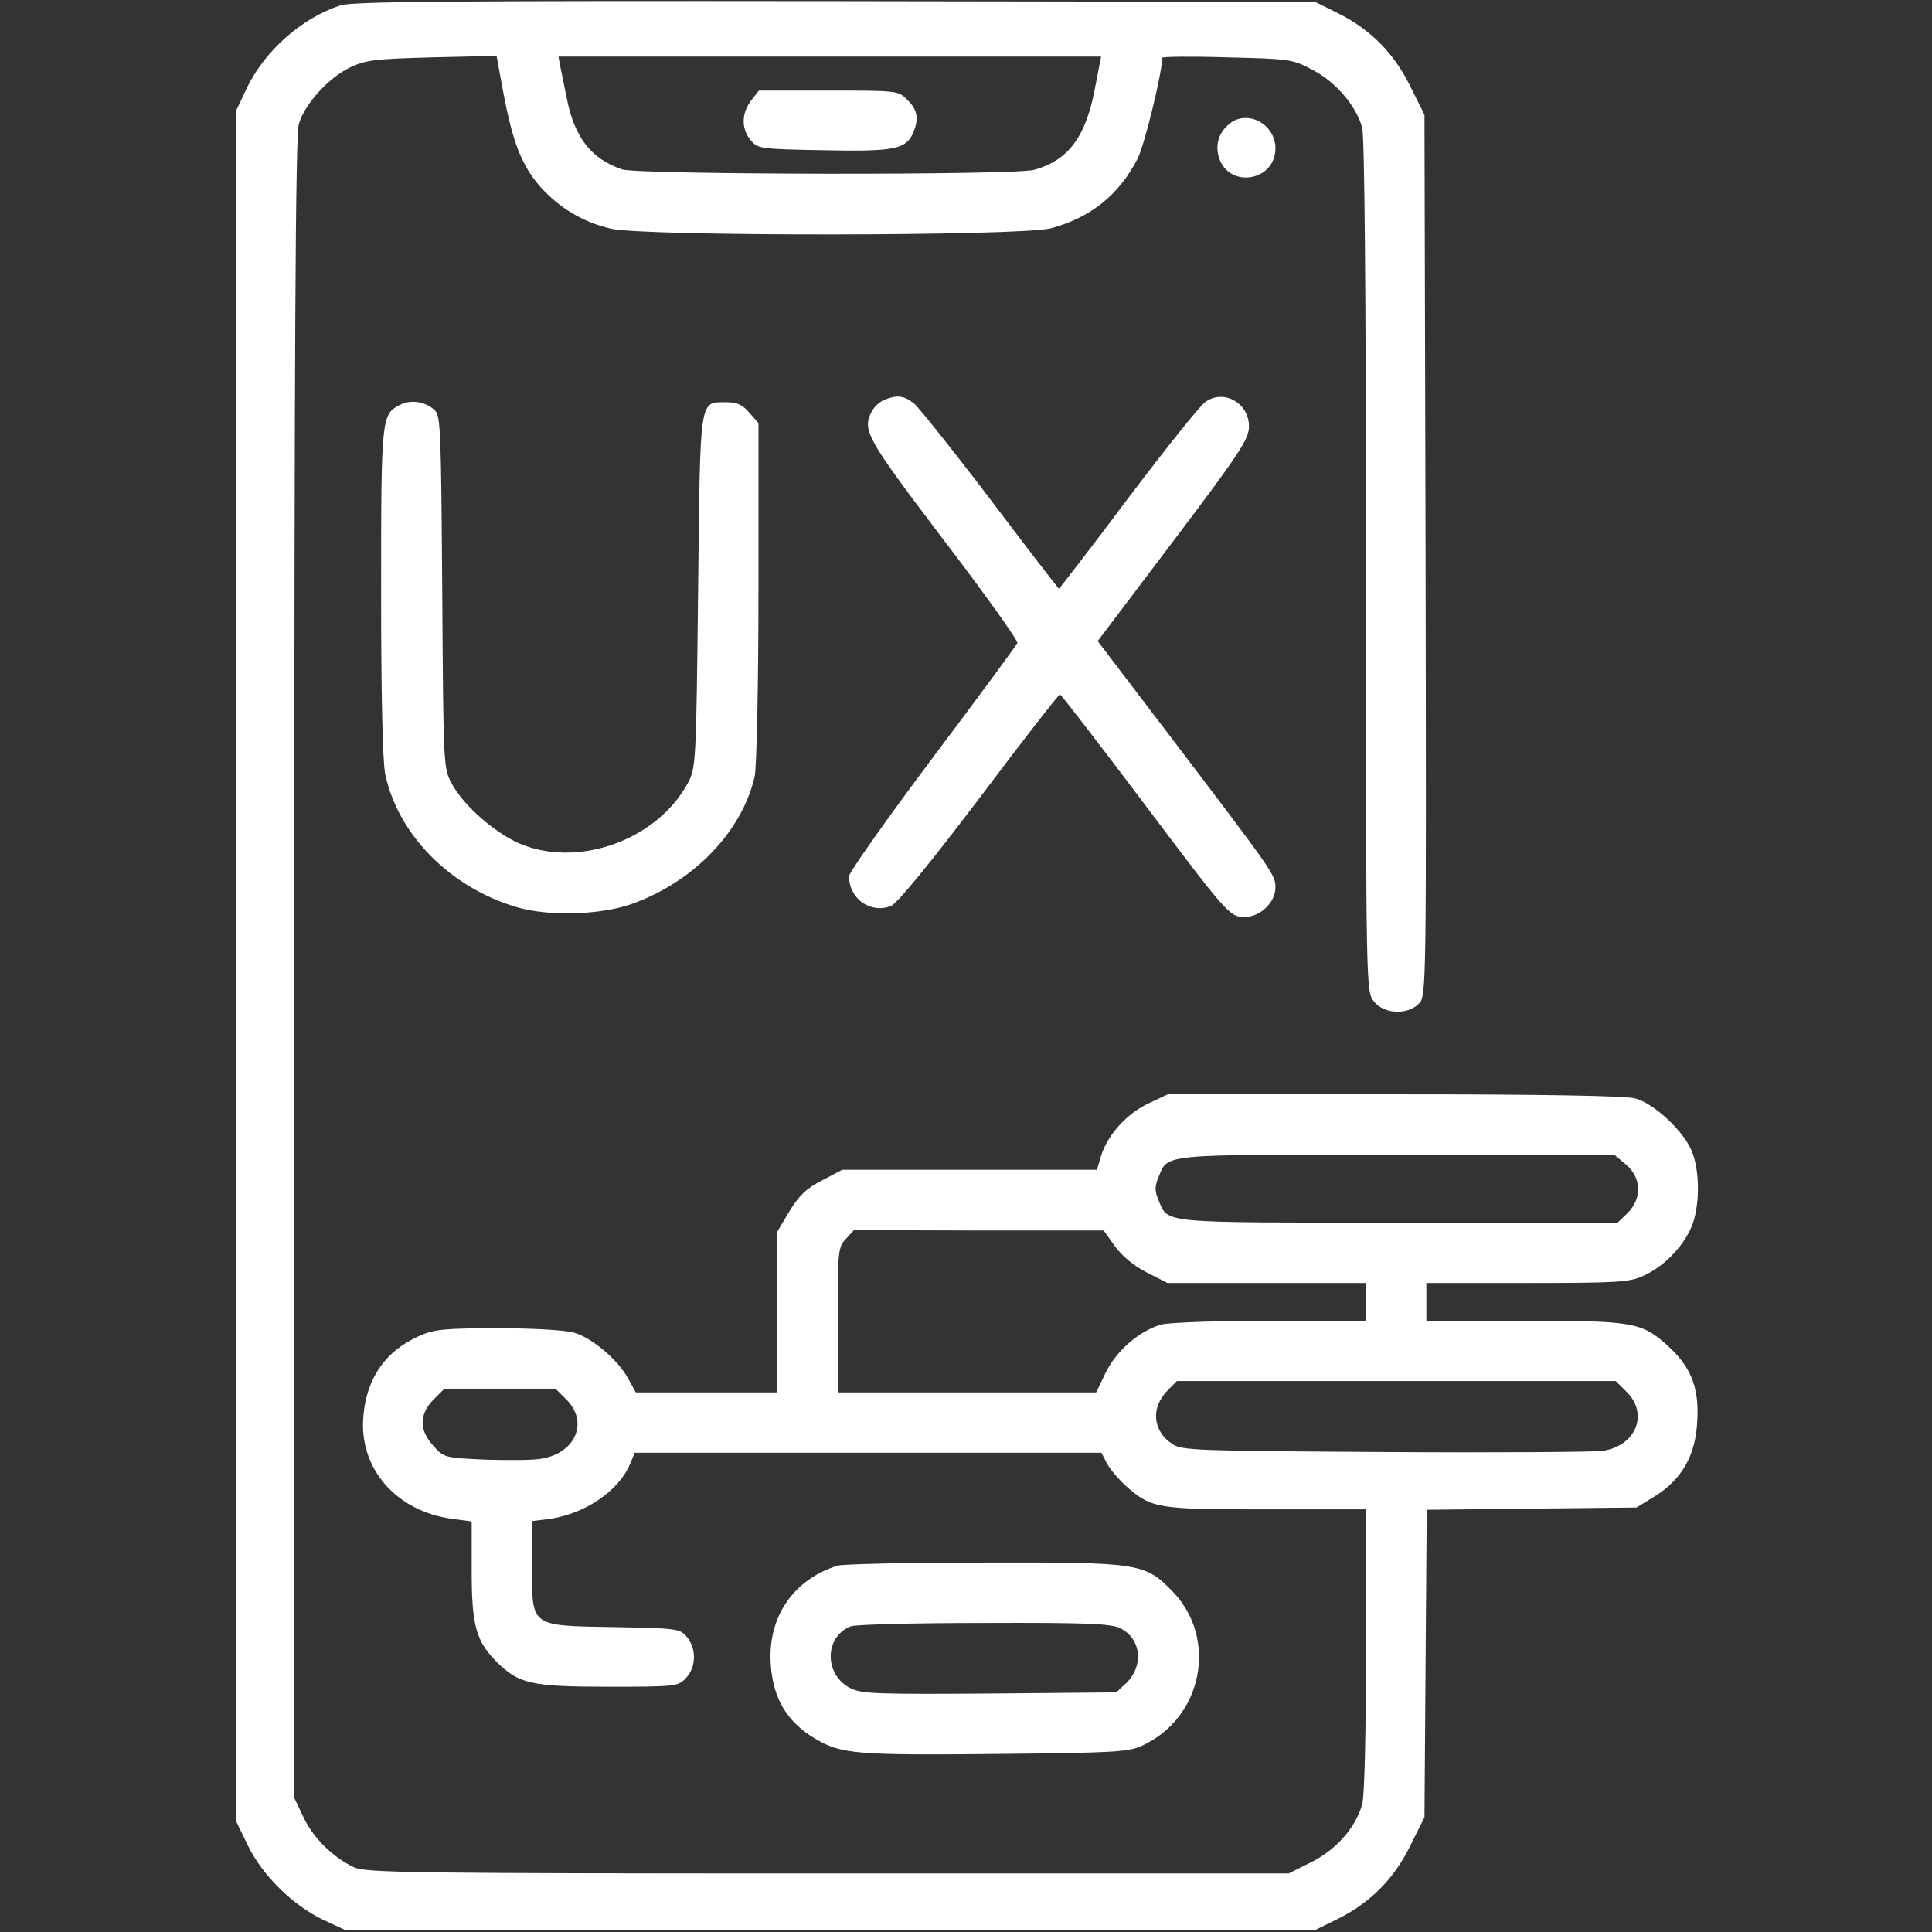
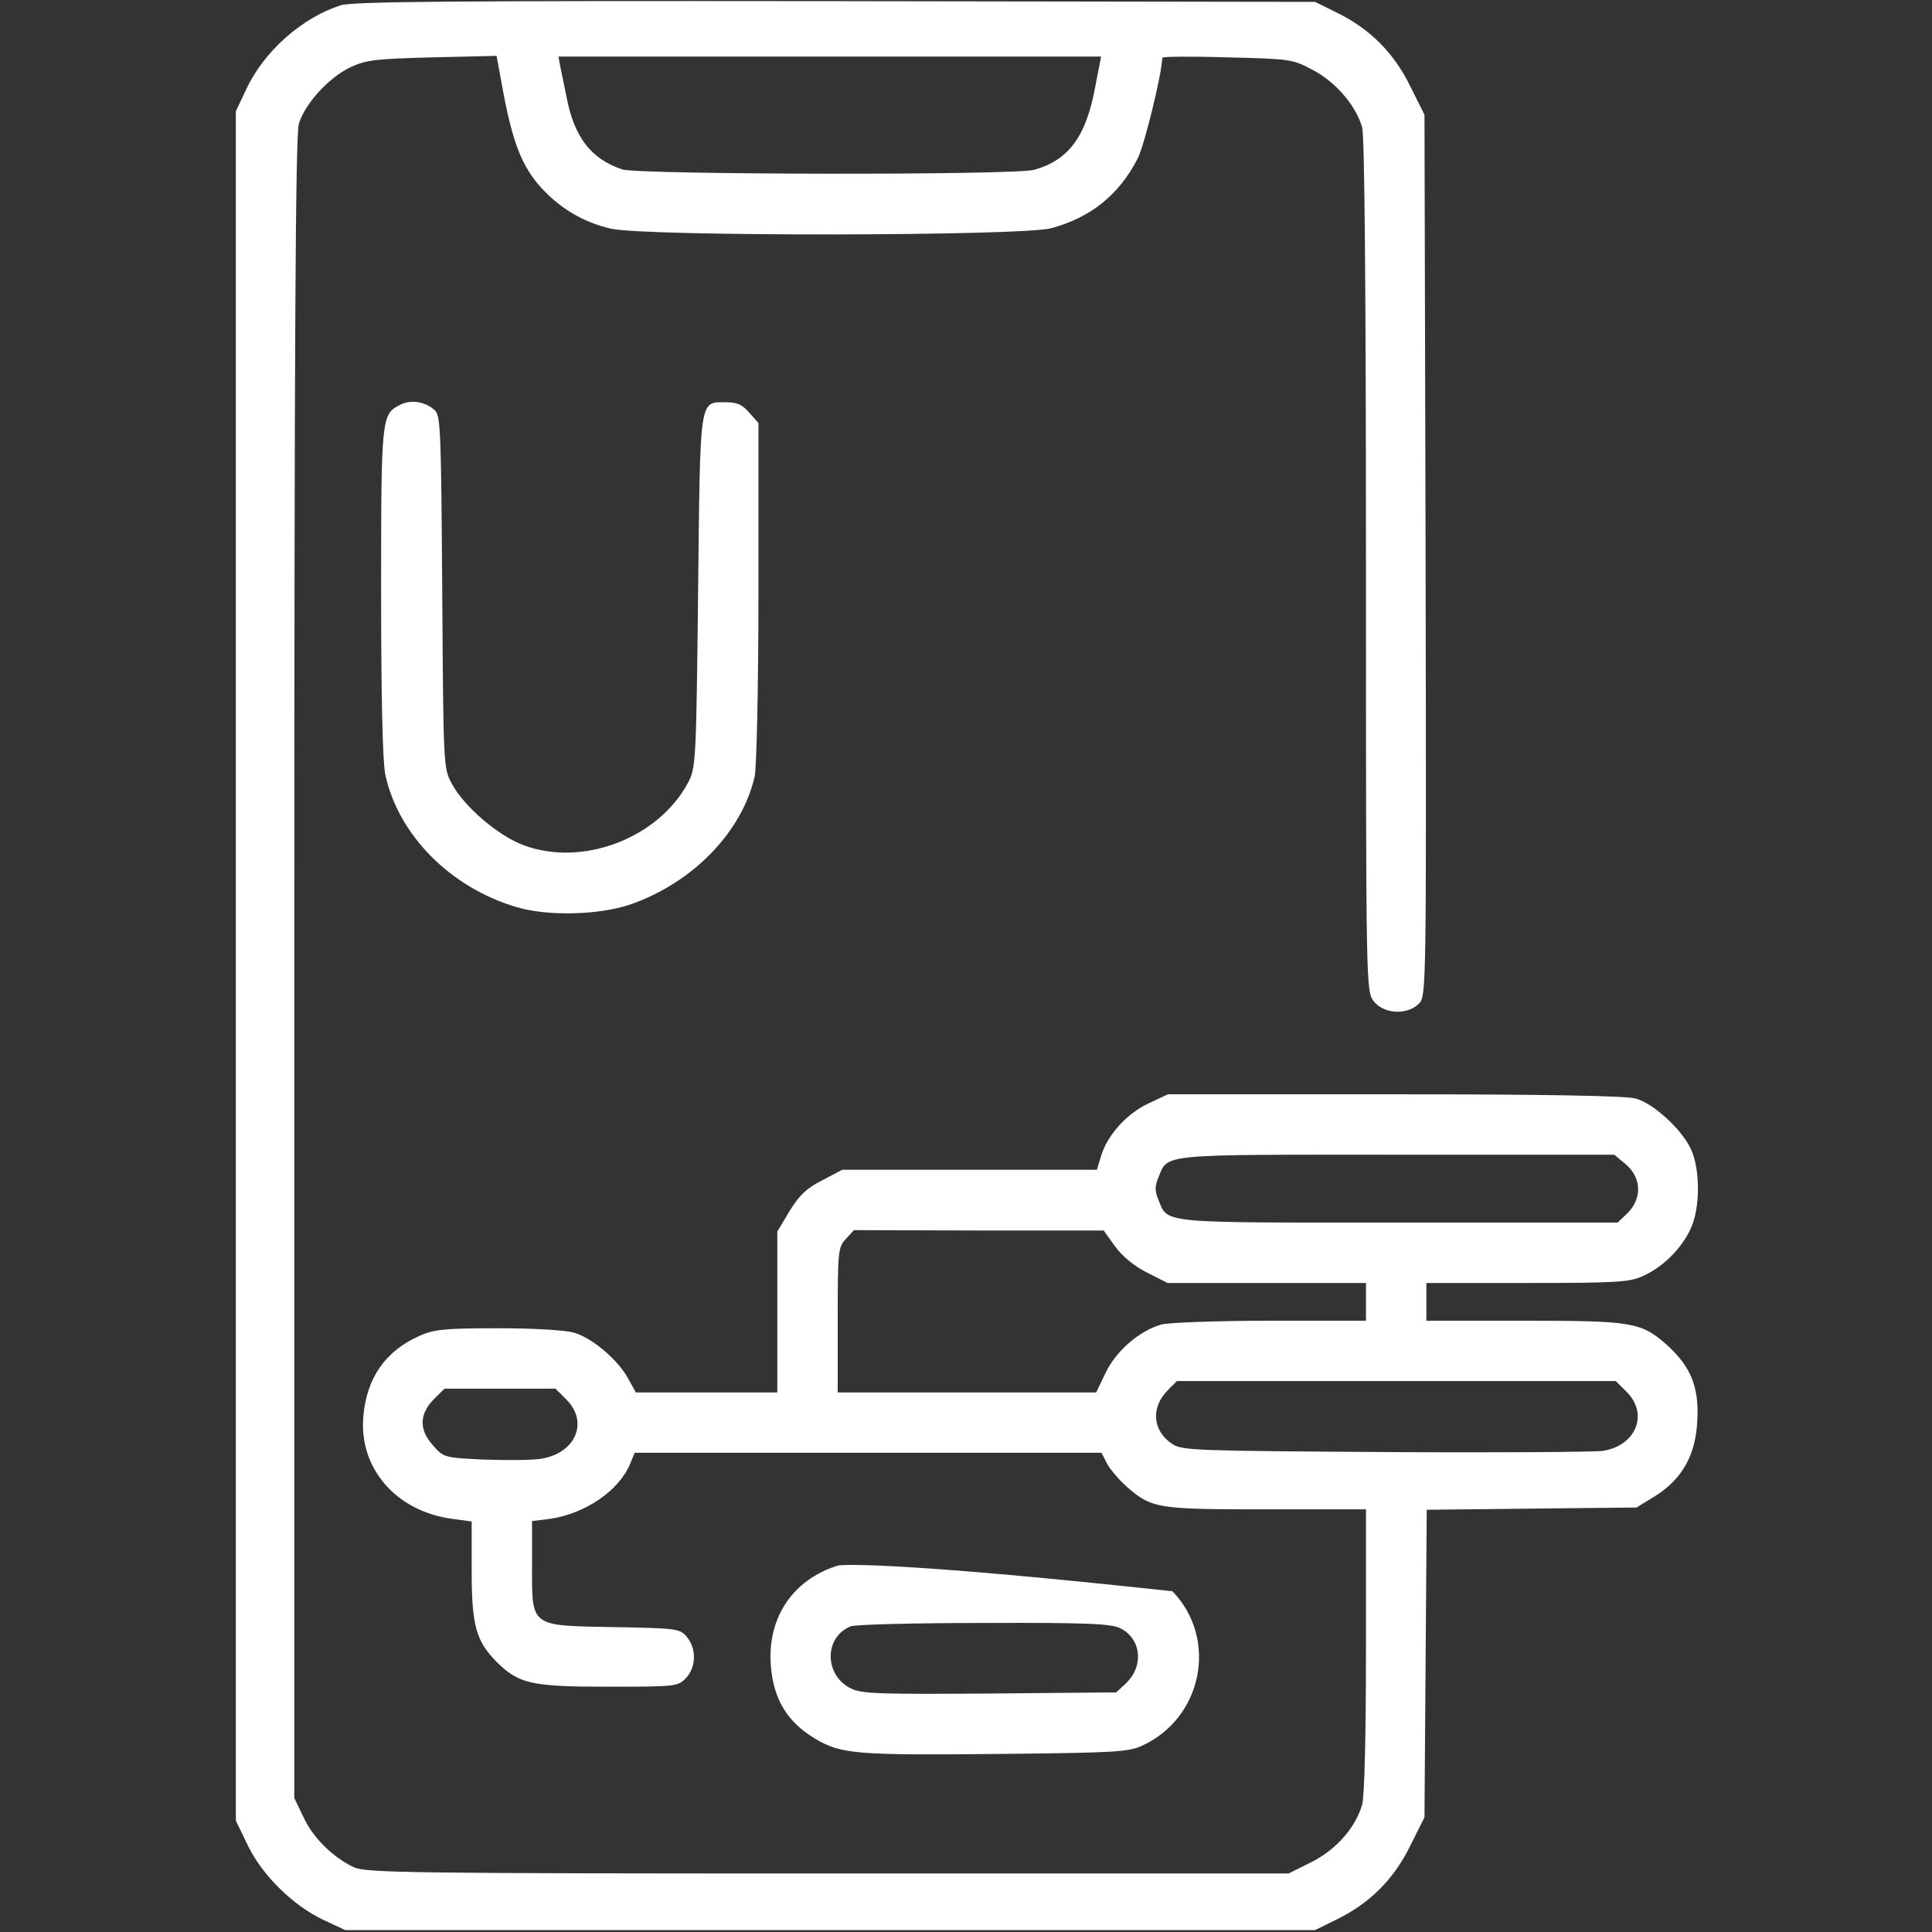
<svg xmlns="http://www.w3.org/2000/svg" width="42" height="42" viewBox="0 0 42 42" fill="none">
  <rect x="0" y="0" width="42" height="42" fill="#333333" stroke="none" />
  <path d="M7.407 0.115C6.562 0.386 5.734 1.116 5.348 1.952L5.127 2.42V21V39.58L5.389 40.121C5.709 40.778 6.374 41.426 7.03 41.737L7.506 41.959H18.047H28.588L29.055 41.729C29.777 41.377 30.302 40.852 30.655 40.13L30.967 39.506L30.991 36.159L31.016 32.821L33.297 32.796L35.577 32.772L35.979 32.525C36.569 32.156 36.865 31.631 36.898 30.877C36.939 30.138 36.75 29.695 36.217 29.22C35.675 28.744 35.47 28.711 33.108 28.711H31.008V28.301V27.891H33.206C35.15 27.891 35.438 27.874 35.725 27.735C36.151 27.546 36.569 27.128 36.758 26.701C36.963 26.258 36.963 25.413 36.758 24.979C36.561 24.552 35.946 23.986 35.552 23.879C35.339 23.822 33.559 23.789 30.311 23.789H25.389L24.97 23.986C24.494 24.207 24.076 24.675 23.937 25.126L23.846 25.43H21.082H18.309L17.875 25.659C17.53 25.832 17.374 25.988 17.161 26.332L16.898 26.775V28.522V30.27H15.356H13.822L13.658 29.974C13.445 29.572 12.879 29.088 12.485 28.973C12.296 28.916 11.616 28.875 10.82 28.875C9.647 28.875 9.425 28.9 9.105 29.047C8.375 29.375 7.973 29.958 7.9 30.778C7.793 31.91 8.605 32.853 9.827 33.018L10.254 33.075V34.15C10.254 35.347 10.352 35.675 10.795 36.127C11.279 36.602 11.534 36.668 13.215 36.668C14.7 36.668 14.741 36.66 14.913 36.479C15.135 36.241 15.143 35.848 14.938 35.593C14.782 35.405 14.741 35.397 13.355 35.372C11.509 35.339 11.566 35.38 11.566 34.035V33.067L11.96 33.018C12.731 32.903 13.461 32.402 13.699 31.82L13.798 31.582H18.875H23.945L24.068 31.82C24.134 31.943 24.322 32.164 24.486 32.312C25.036 32.796 25.159 32.812 27.53 32.812H29.695V35.864C29.695 37.718 29.663 39.047 29.613 39.227C29.466 39.736 29.047 40.212 28.506 40.482L28.014 40.728H18.006C8.941 40.728 7.973 40.712 7.703 40.597C7.243 40.384 6.8 39.949 6.595 39.498L6.398 39.088V21.049C6.398 7.465 6.423 2.937 6.497 2.691C6.628 2.256 7.137 1.698 7.604 1.468C7.949 1.304 8.146 1.28 9.393 1.247L10.795 1.214L10.943 2.018C11.148 3.101 11.345 3.601 11.739 4.052C12.157 4.52 12.674 4.832 13.281 4.971C14.011 5.143 22.181 5.135 22.846 4.963C23.707 4.733 24.331 4.233 24.732 3.445C24.88 3.158 25.266 1.575 25.266 1.255C25.266 1.23 25.905 1.222 26.685 1.247C28.063 1.28 28.104 1.288 28.547 1.526C29.047 1.788 29.482 2.305 29.613 2.773C29.663 2.97 29.695 6.202 29.695 12.313C29.695 21.533 29.695 21.55 29.868 21.771C30.081 22.042 30.59 22.075 30.844 21.82C31.008 21.656 31.008 21.582 30.991 12.075L30.967 2.494L30.655 1.87C30.302 1.148 29.777 0.623 29.055 0.271L28.588 0.041L18.17 0.025C9.721 0.016 7.686 0.033 7.407 0.115ZM23.814 1.862C23.617 2.961 23.239 3.478 22.485 3.691C22.05 3.814 13.888 3.798 13.527 3.683C12.846 3.454 12.477 2.978 12.313 2.092C12.255 1.821 12.198 1.518 12.173 1.411L12.141 1.23H18.039H23.937L23.814 1.862ZM35.347 25.315C35.684 25.602 35.7 26.045 35.388 26.365L35.167 26.578H30.401C25.175 26.578 25.397 26.603 25.184 26.086C25.102 25.889 25.102 25.791 25.184 25.594C25.397 25.077 25.175 25.102 30.36 25.102H35.093L35.347 25.315ZM24.24 27.095C24.396 27.308 24.65 27.521 24.929 27.661L25.381 27.891H27.538H29.695V28.301V28.711H27.628C26.447 28.711 25.422 28.752 25.249 28.793C24.765 28.932 24.265 29.367 24.035 29.843L23.83 30.27H21.025H18.211V28.695C18.211 27.193 18.219 27.111 18.391 26.931L18.564 26.742L21.279 26.75H23.994L24.24 27.095ZM35.364 30.261C35.848 30.745 35.56 31.434 34.839 31.541C34.65 31.566 32.517 31.582 30.105 31.566C26.037 31.541 25.692 31.533 25.487 31.393C25.052 31.106 25.011 30.598 25.389 30.22L25.585 30.023H30.352H35.126L35.364 30.261ZM12.313 30.425C12.805 30.918 12.51 31.598 11.755 31.713C11.55 31.746 11 31.746 10.516 31.73C9.671 31.689 9.647 31.689 9.417 31.426C9.105 31.082 9.114 30.745 9.425 30.425L9.663 30.188H10.869H12.075L12.313 30.425Z" fill="#fff" />
-   <path d="M16.332 2.182C16.119 2.453 16.111 2.797 16.316 3.043C16.472 3.232 16.513 3.24 17.883 3.265C19.417 3.298 19.687 3.248 19.843 2.904C19.983 2.592 19.95 2.387 19.728 2.174C19.531 1.969 19.515 1.969 18.014 1.969H16.496L16.332 2.182Z" fill="#fff" />
-   <path d="M26.759 2.666C26.496 2.863 26.406 3.142 26.505 3.445C26.742 4.11 27.727 3.929 27.727 3.224C27.727 2.715 27.153 2.387 26.759 2.666Z" fill="#fff" />
-   <path d="M19.22 8.695C19.122 8.736 19.007 8.843 18.957 8.933C18.736 9.352 18.818 9.499 20.508 11.73C21.418 12.92 22.14 13.937 22.116 13.978C22.099 14.027 21.271 15.151 20.27 16.48C19.277 17.809 18.457 18.966 18.457 19.048C18.457 19.54 18.925 19.868 19.368 19.696C19.499 19.646 20.212 18.777 21.287 17.358C22.222 16.111 23.018 15.094 23.043 15.094C23.067 15.102 23.83 16.086 24.732 17.284C26.701 19.901 26.726 19.934 27.062 19.934C27.398 19.934 27.727 19.614 27.727 19.294C27.727 19.015 27.686 18.966 25.413 15.972L23.863 13.937L25.512 11.755C26.964 9.836 27.152 9.54 27.152 9.27C27.152 8.769 26.619 8.457 26.217 8.728C26.102 8.794 25.348 9.745 24.527 10.828C23.715 11.911 23.034 12.797 23.018 12.797C23.01 12.797 22.337 11.927 21.533 10.861C20.729 9.803 19.975 8.859 19.868 8.769C19.646 8.597 19.499 8.58 19.22 8.695Z" fill="#fff" />
  <path d="M8.695 8.802C8.293 9.007 8.285 9.065 8.285 12.854C8.285 15.135 8.318 16.554 8.375 16.833C8.654 18.145 9.786 19.294 11.23 19.72C11.919 19.925 13.043 19.893 13.724 19.655C15.069 19.179 16.127 18.088 16.406 16.882C16.447 16.677 16.488 14.979 16.488 12.863V9.196L16.291 8.974C16.144 8.802 16.029 8.745 15.799 8.745C15.192 8.745 15.225 8.572 15.176 12.863C15.135 16.587 15.127 16.702 14.954 17.021C14.306 18.227 12.657 18.851 11.386 18.375C10.828 18.17 10.082 17.53 9.819 17.03C9.639 16.702 9.639 16.628 9.614 12.871C9.589 9.384 9.581 9.032 9.45 8.917C9.245 8.728 8.925 8.679 8.695 8.802Z" fill="#fff" />
-   <path d="M18.211 34.035C17.235 34.338 16.669 35.175 16.759 36.225C16.817 36.939 17.112 37.431 17.711 37.792C18.285 38.136 18.597 38.161 21.821 38.128C24.175 38.104 24.528 38.087 24.815 37.956C26.144 37.357 26.488 35.626 25.488 34.593C24.881 33.977 24.782 33.961 21.378 33.969C19.745 33.969 18.326 34.002 18.211 34.035ZM24.355 35.397C24.815 35.626 24.872 36.225 24.47 36.602L24.265 36.791L21.525 36.816C19.155 36.832 18.744 36.824 18.507 36.709C17.916 36.43 17.908 35.593 18.49 35.356C18.581 35.315 19.893 35.282 21.394 35.282C23.634 35.273 24.167 35.298 24.355 35.397Z" fill="#fff" />
+   <path d="M18.211 34.035C17.235 34.338 16.669 35.175 16.759 36.225C16.817 36.939 17.112 37.431 17.711 37.792C18.285 38.136 18.597 38.161 21.821 38.128C24.175 38.104 24.528 38.087 24.815 37.956C26.144 37.357 26.488 35.626 25.488 34.593C19.745 33.969 18.326 34.002 18.211 34.035ZM24.355 35.397C24.815 35.626 24.872 36.225 24.47 36.602L24.265 36.791L21.525 36.816C19.155 36.832 18.744 36.824 18.507 36.709C17.916 36.43 17.908 35.593 18.49 35.356C18.581 35.315 19.893 35.282 21.394 35.282C23.634 35.273 24.167 35.298 24.355 35.397Z" fill="#fff" />
</svg>